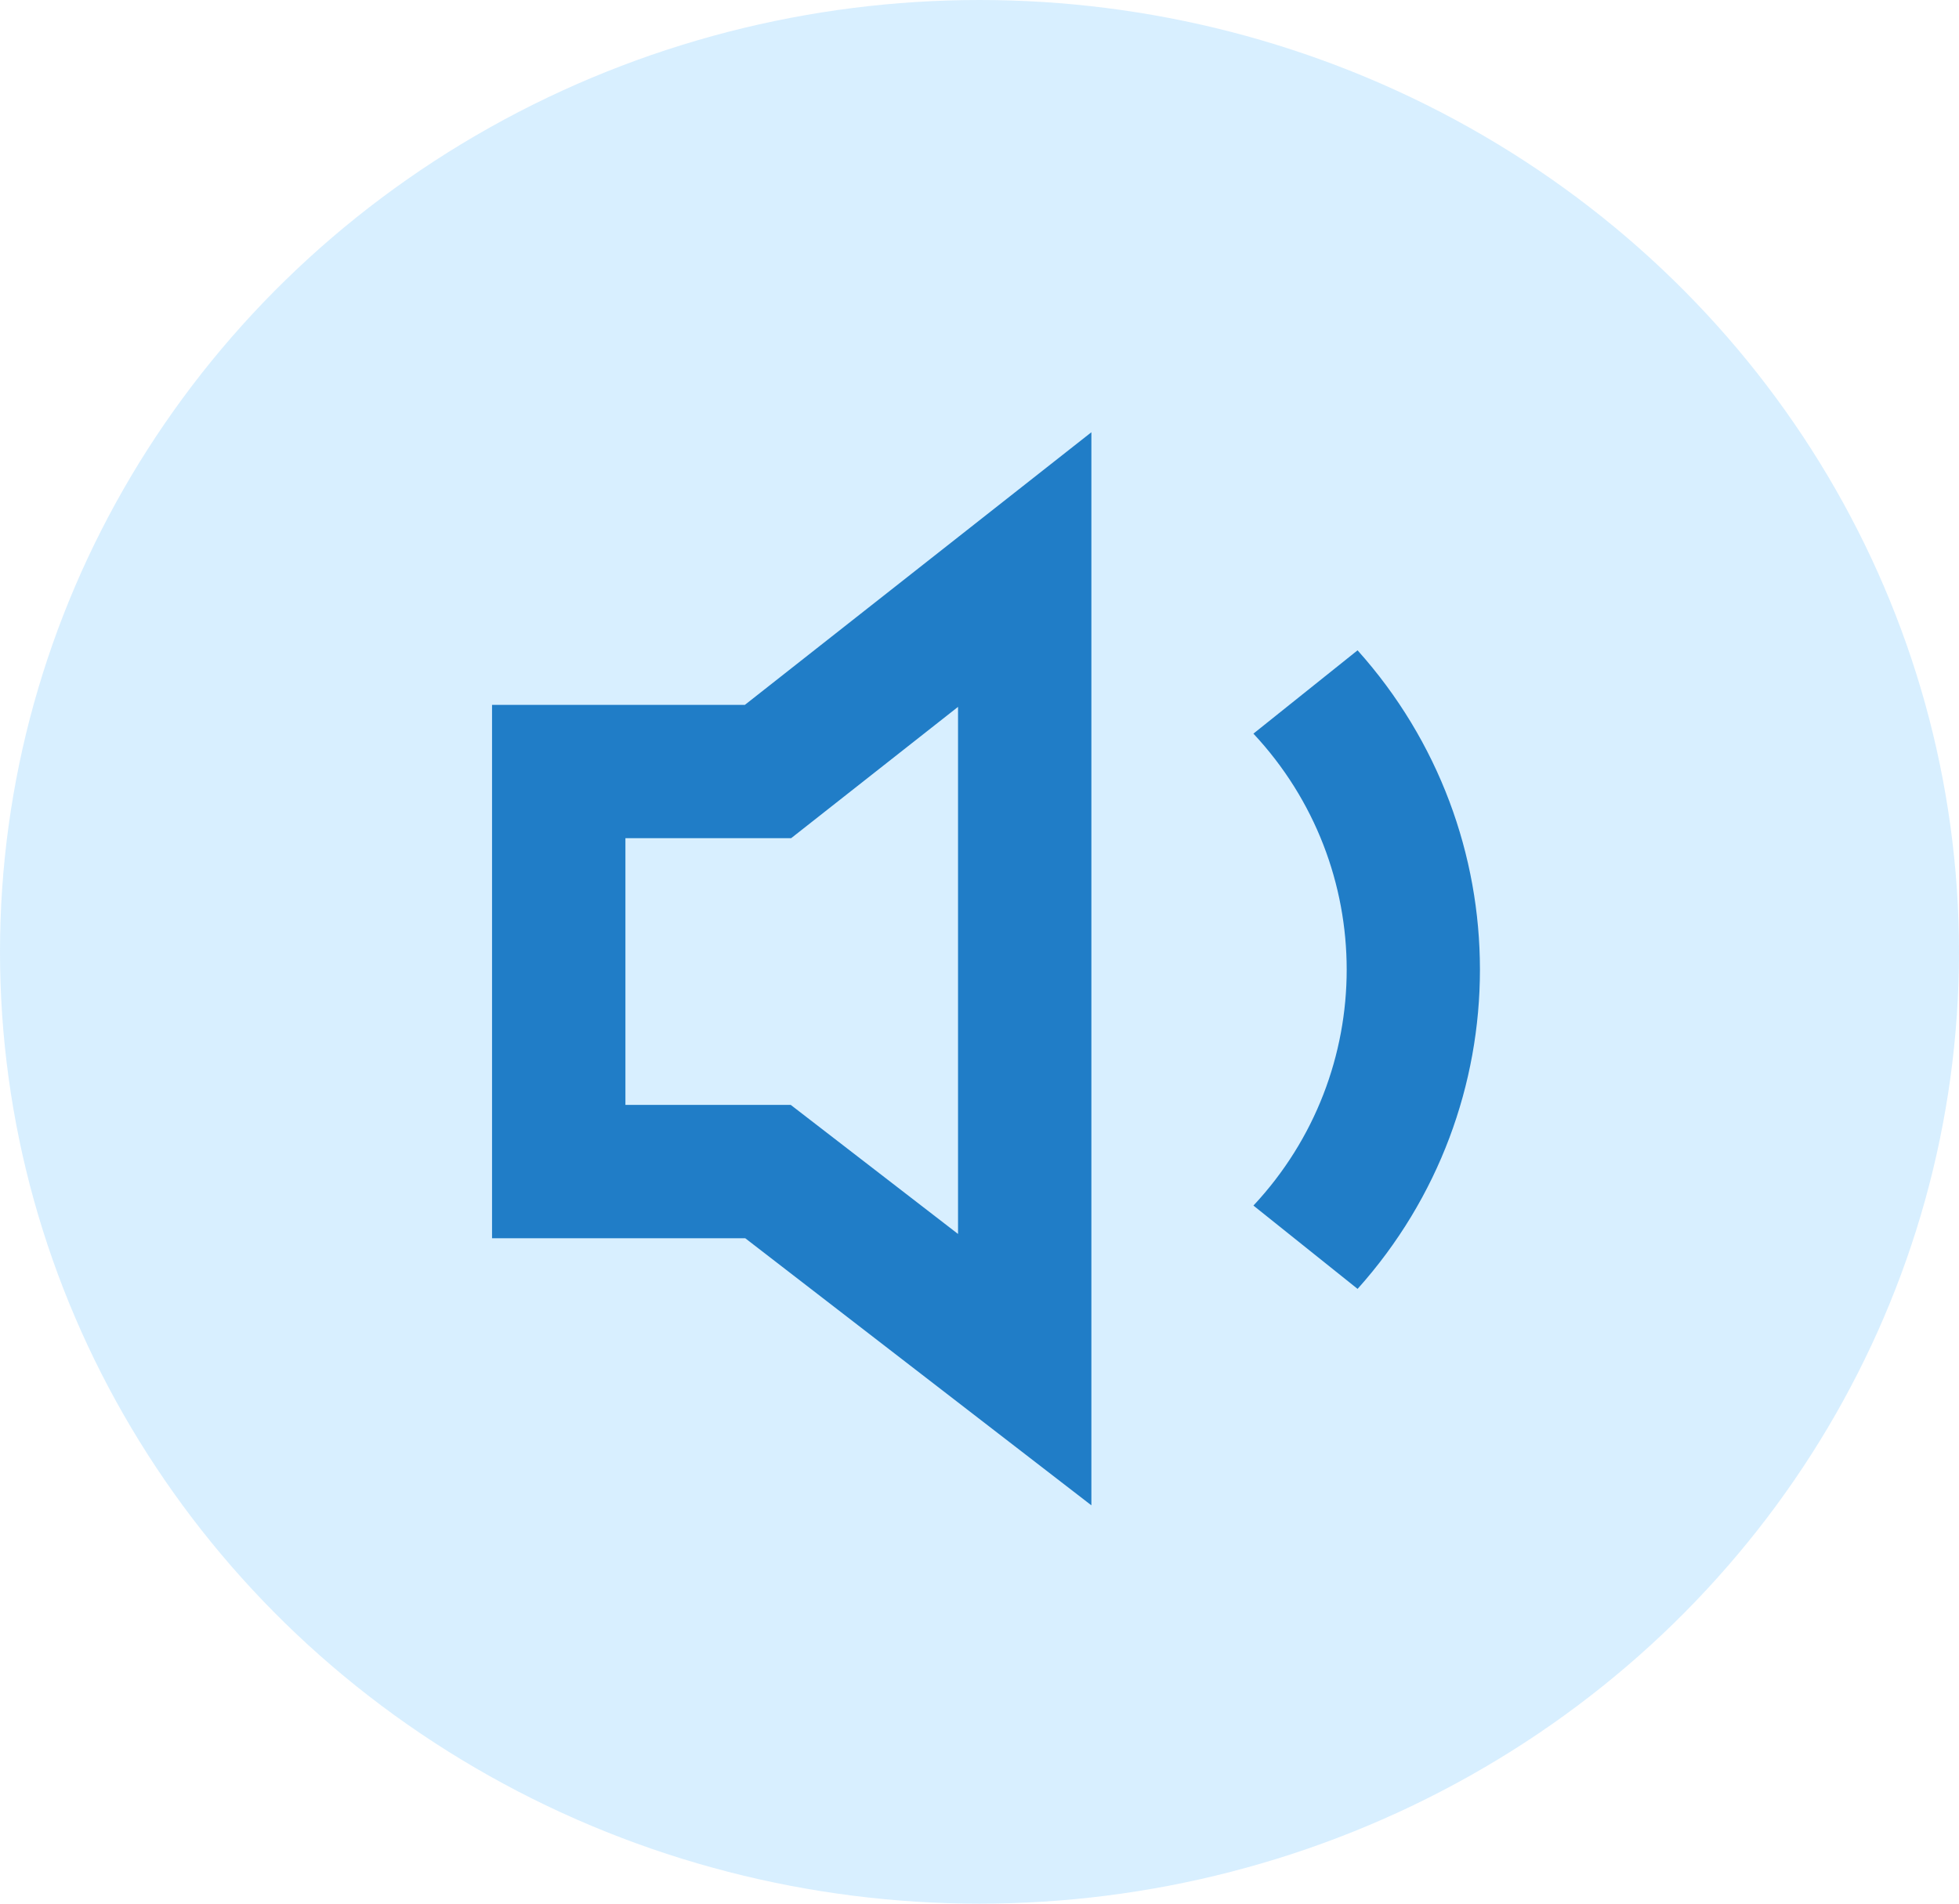
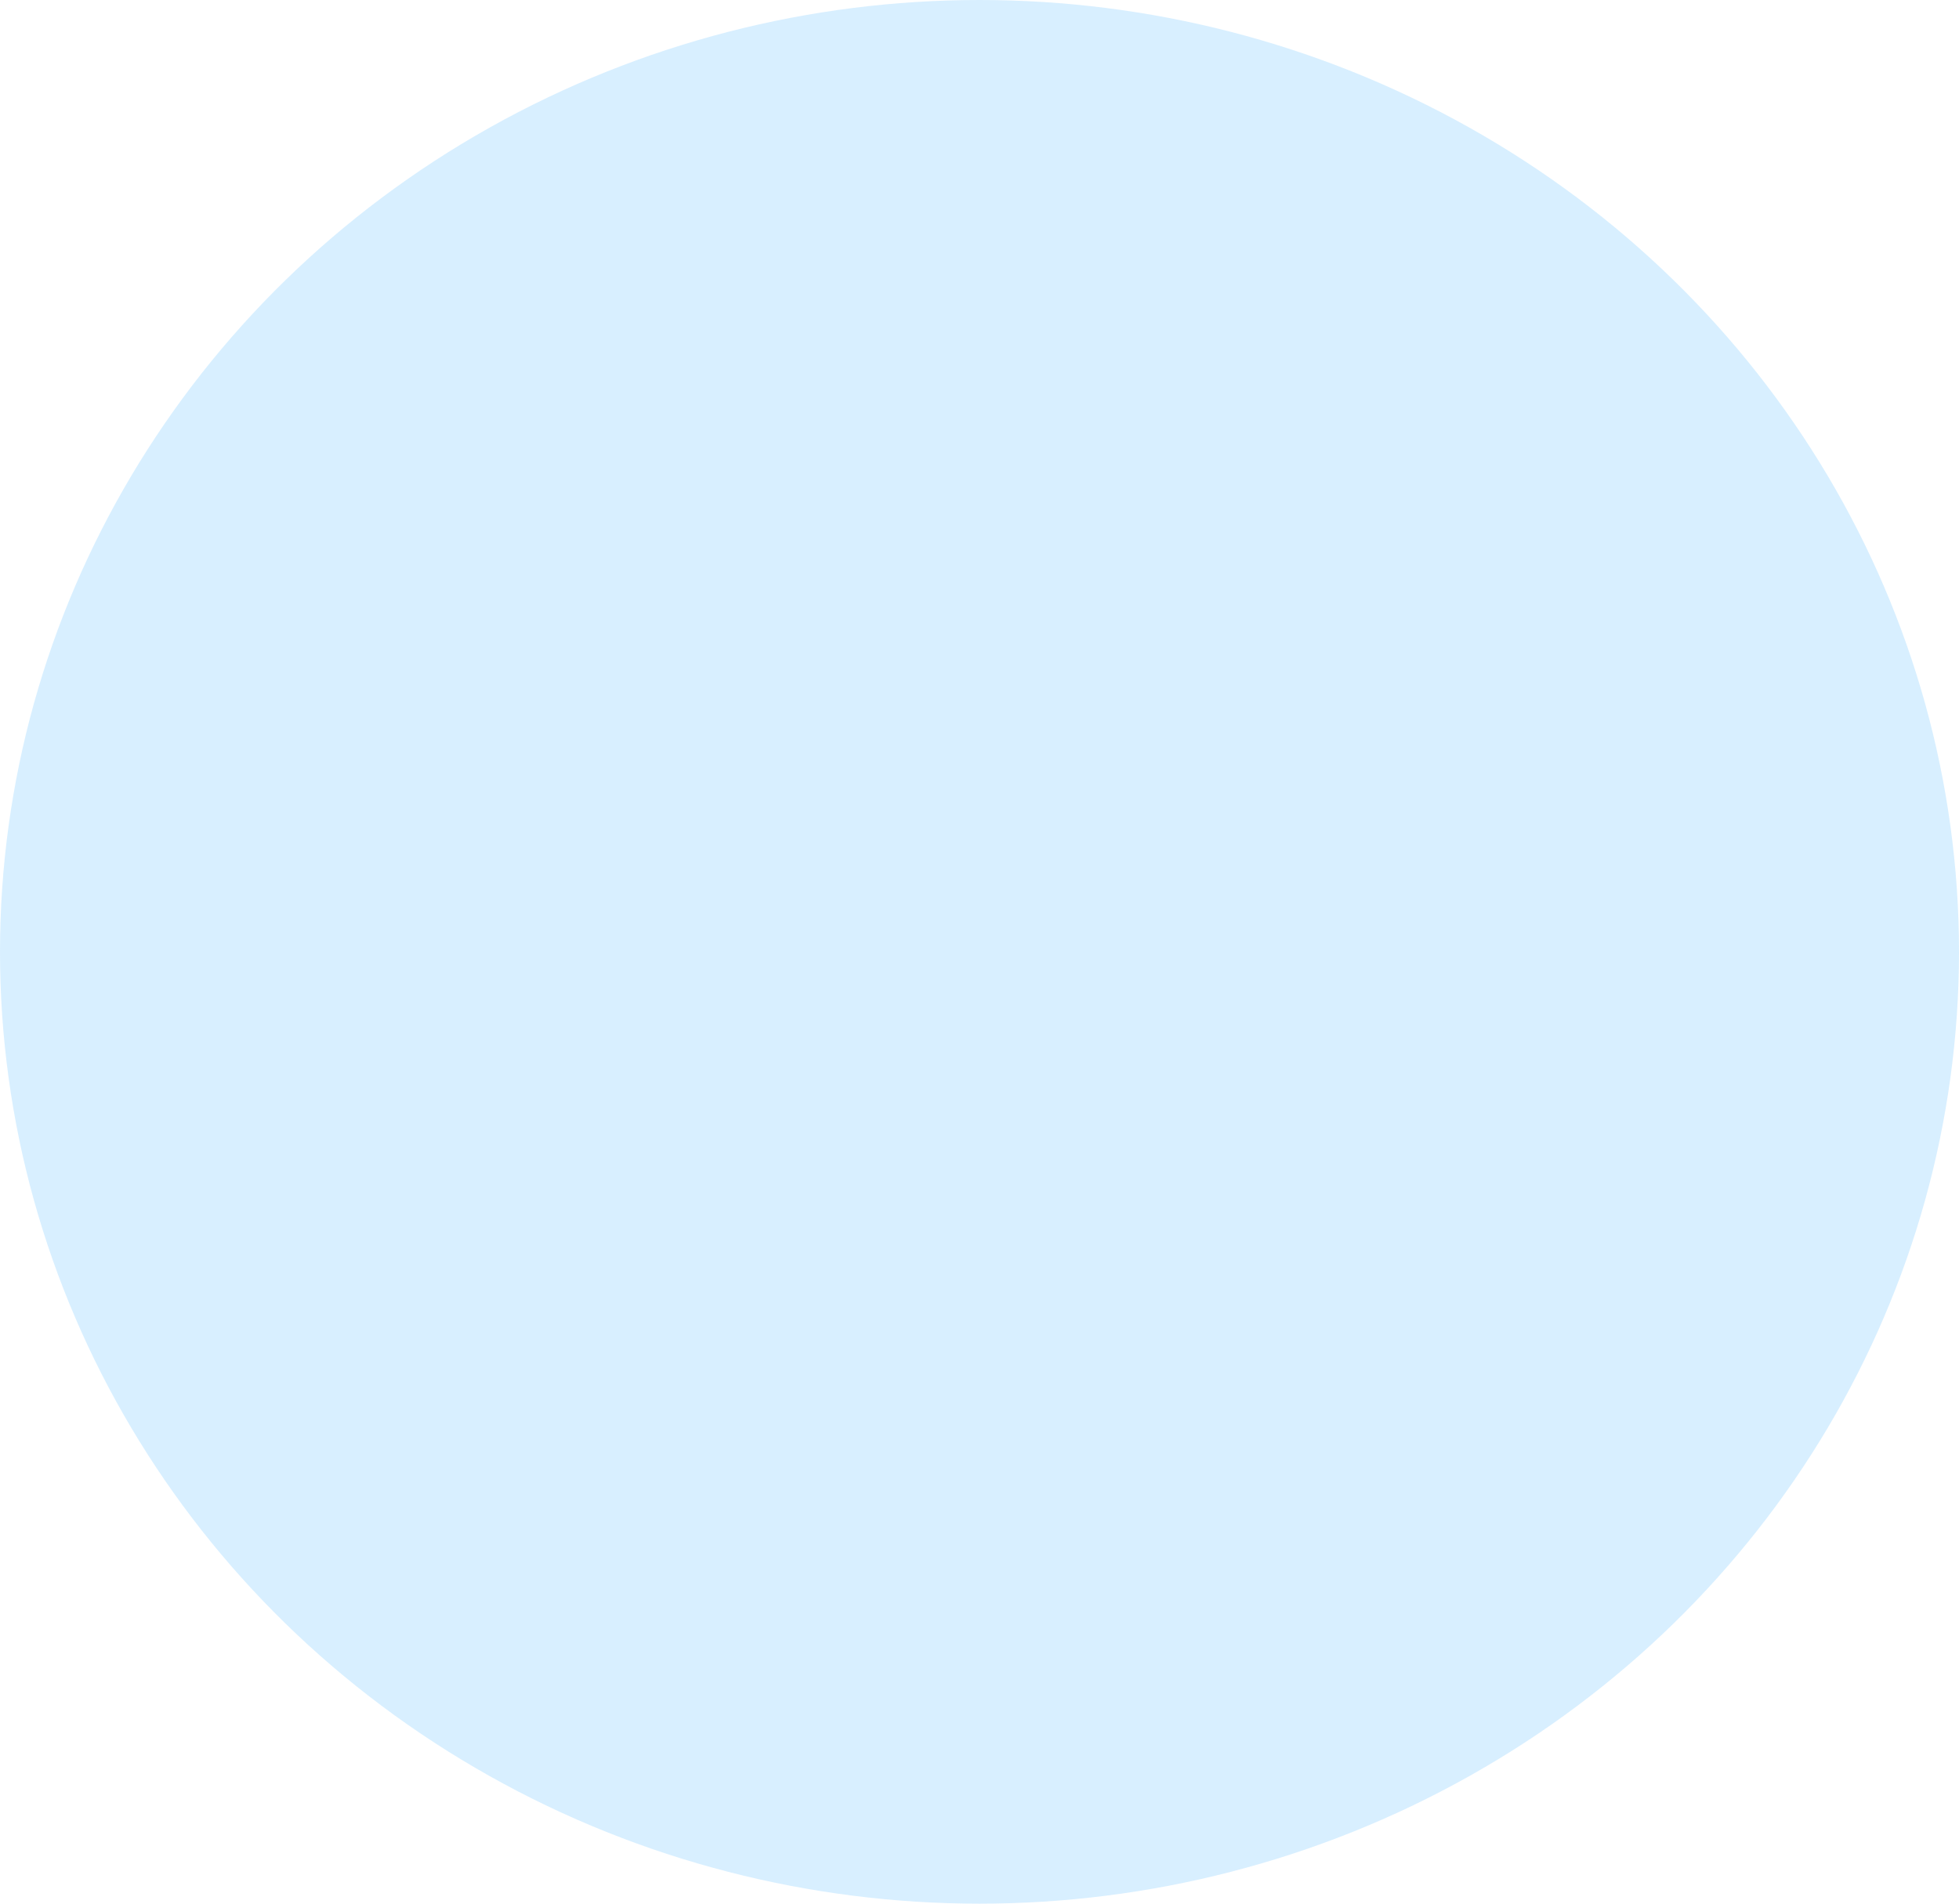
<svg xmlns="http://www.w3.org/2000/svg" width="71" height="69" viewBox="0 0 71 69" fill="none">
  <ellipse cx="35.5" cy="34.5" rx="35.5" ry="34.5" fill="#BEE5FF" fill-opacity="0.6" />
-   <path fill-rule="evenodd" clip-rule="evenodd" d="M49.203 46.717L45.428 43.697C49.935 38.875 49.935 31.413 45.427 26.591L49.202 23.571C55.116 30.166 55.116 40.122 49.203 46.717ZM39.555 15.667L26.997 25.548H17.833V44.882H27.011L39.555 54.562V15.667ZM22.667 30.381H28.673L34.722 25.621V44.726L28.659 40.048H22.667L22.667 30.381Z" fill="#207DC7" />
</svg>